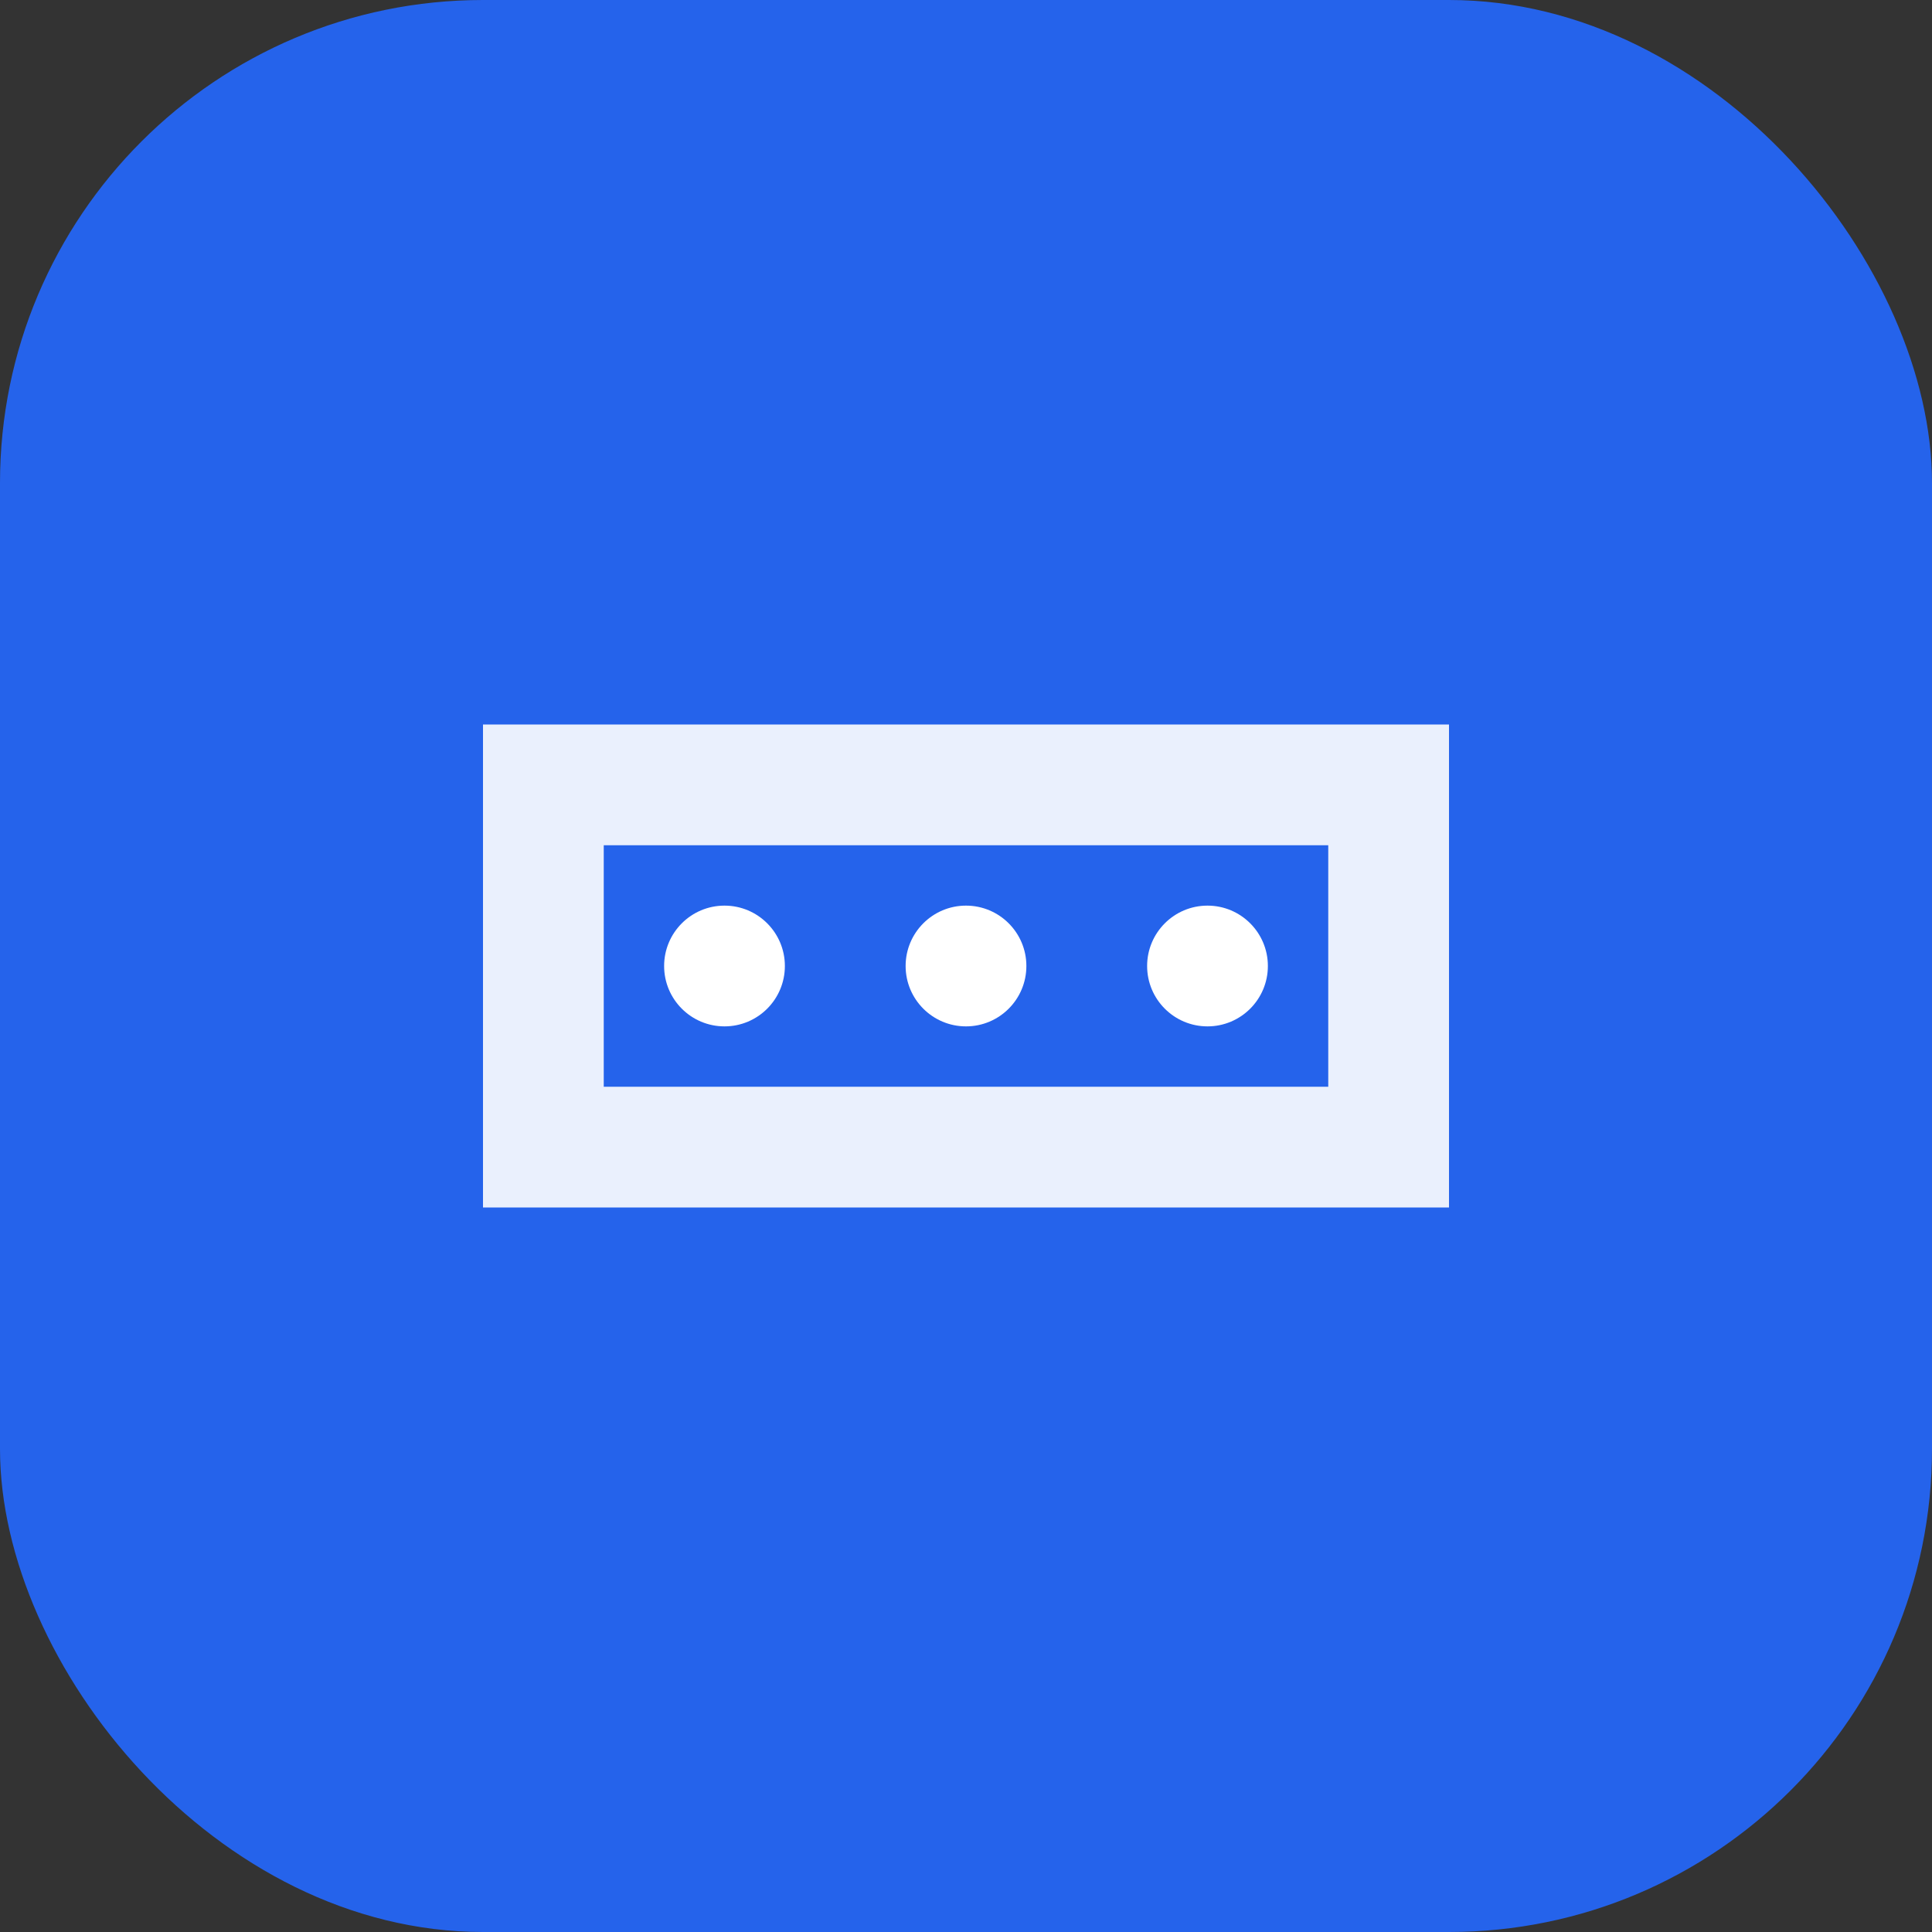
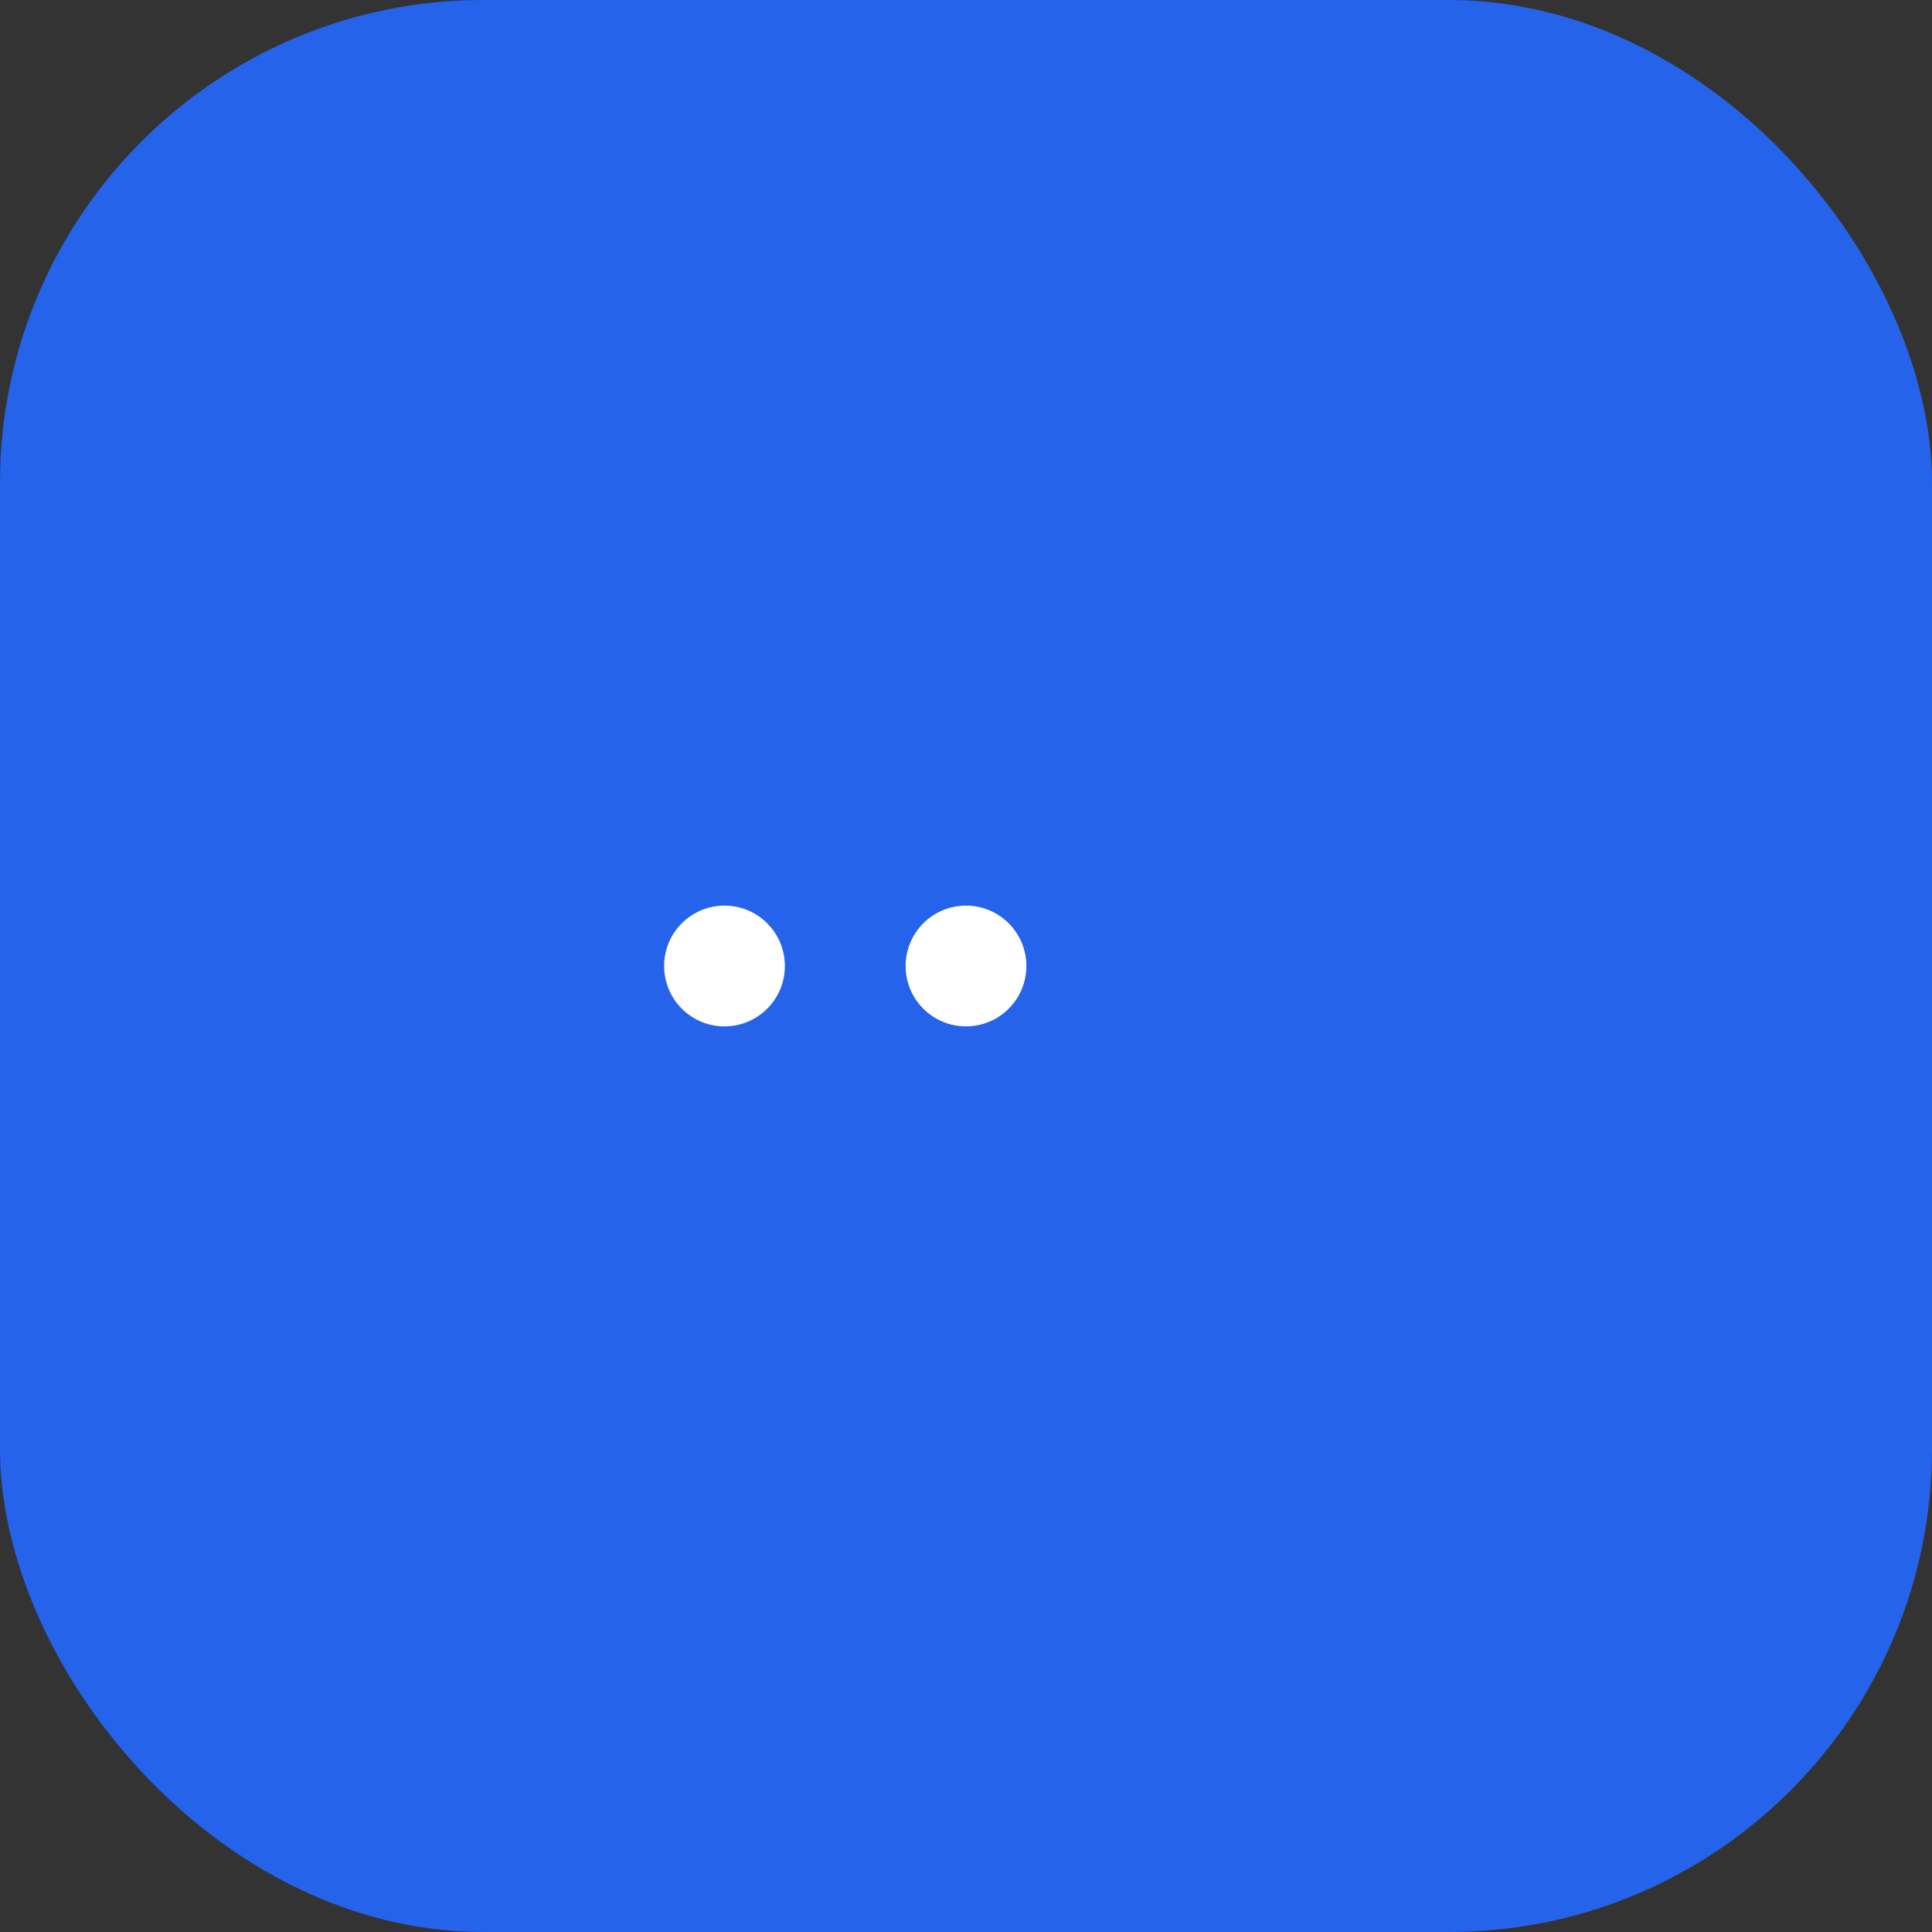
<svg xmlns="http://www.w3.org/2000/svg" width="32" height="32" viewBox="0 0 32 32" fill="none">
  <rect x="0" y="0" width="32" height="32" fill="#333333" stroke="none" />
  <rect width="32" height="32" rx="8" fill="#2563eb" />
-   <path d="M8 12h16v8H8z" fill="#ffffff" fill-opacity="0.9" />
+   <path d="M8 12v8H8z" fill="#ffffff" fill-opacity="0.9" />
  <path d="M10 14h12v4H10z" fill="#2563eb" />
  <circle cx="12" cy="16" r="1" fill="#ffffff" />
  <circle cx="16" cy="16" r="1" fill="#ffffff" />
-   <circle cx="20" cy="16" r="1" fill="#ffffff" />
</svg>